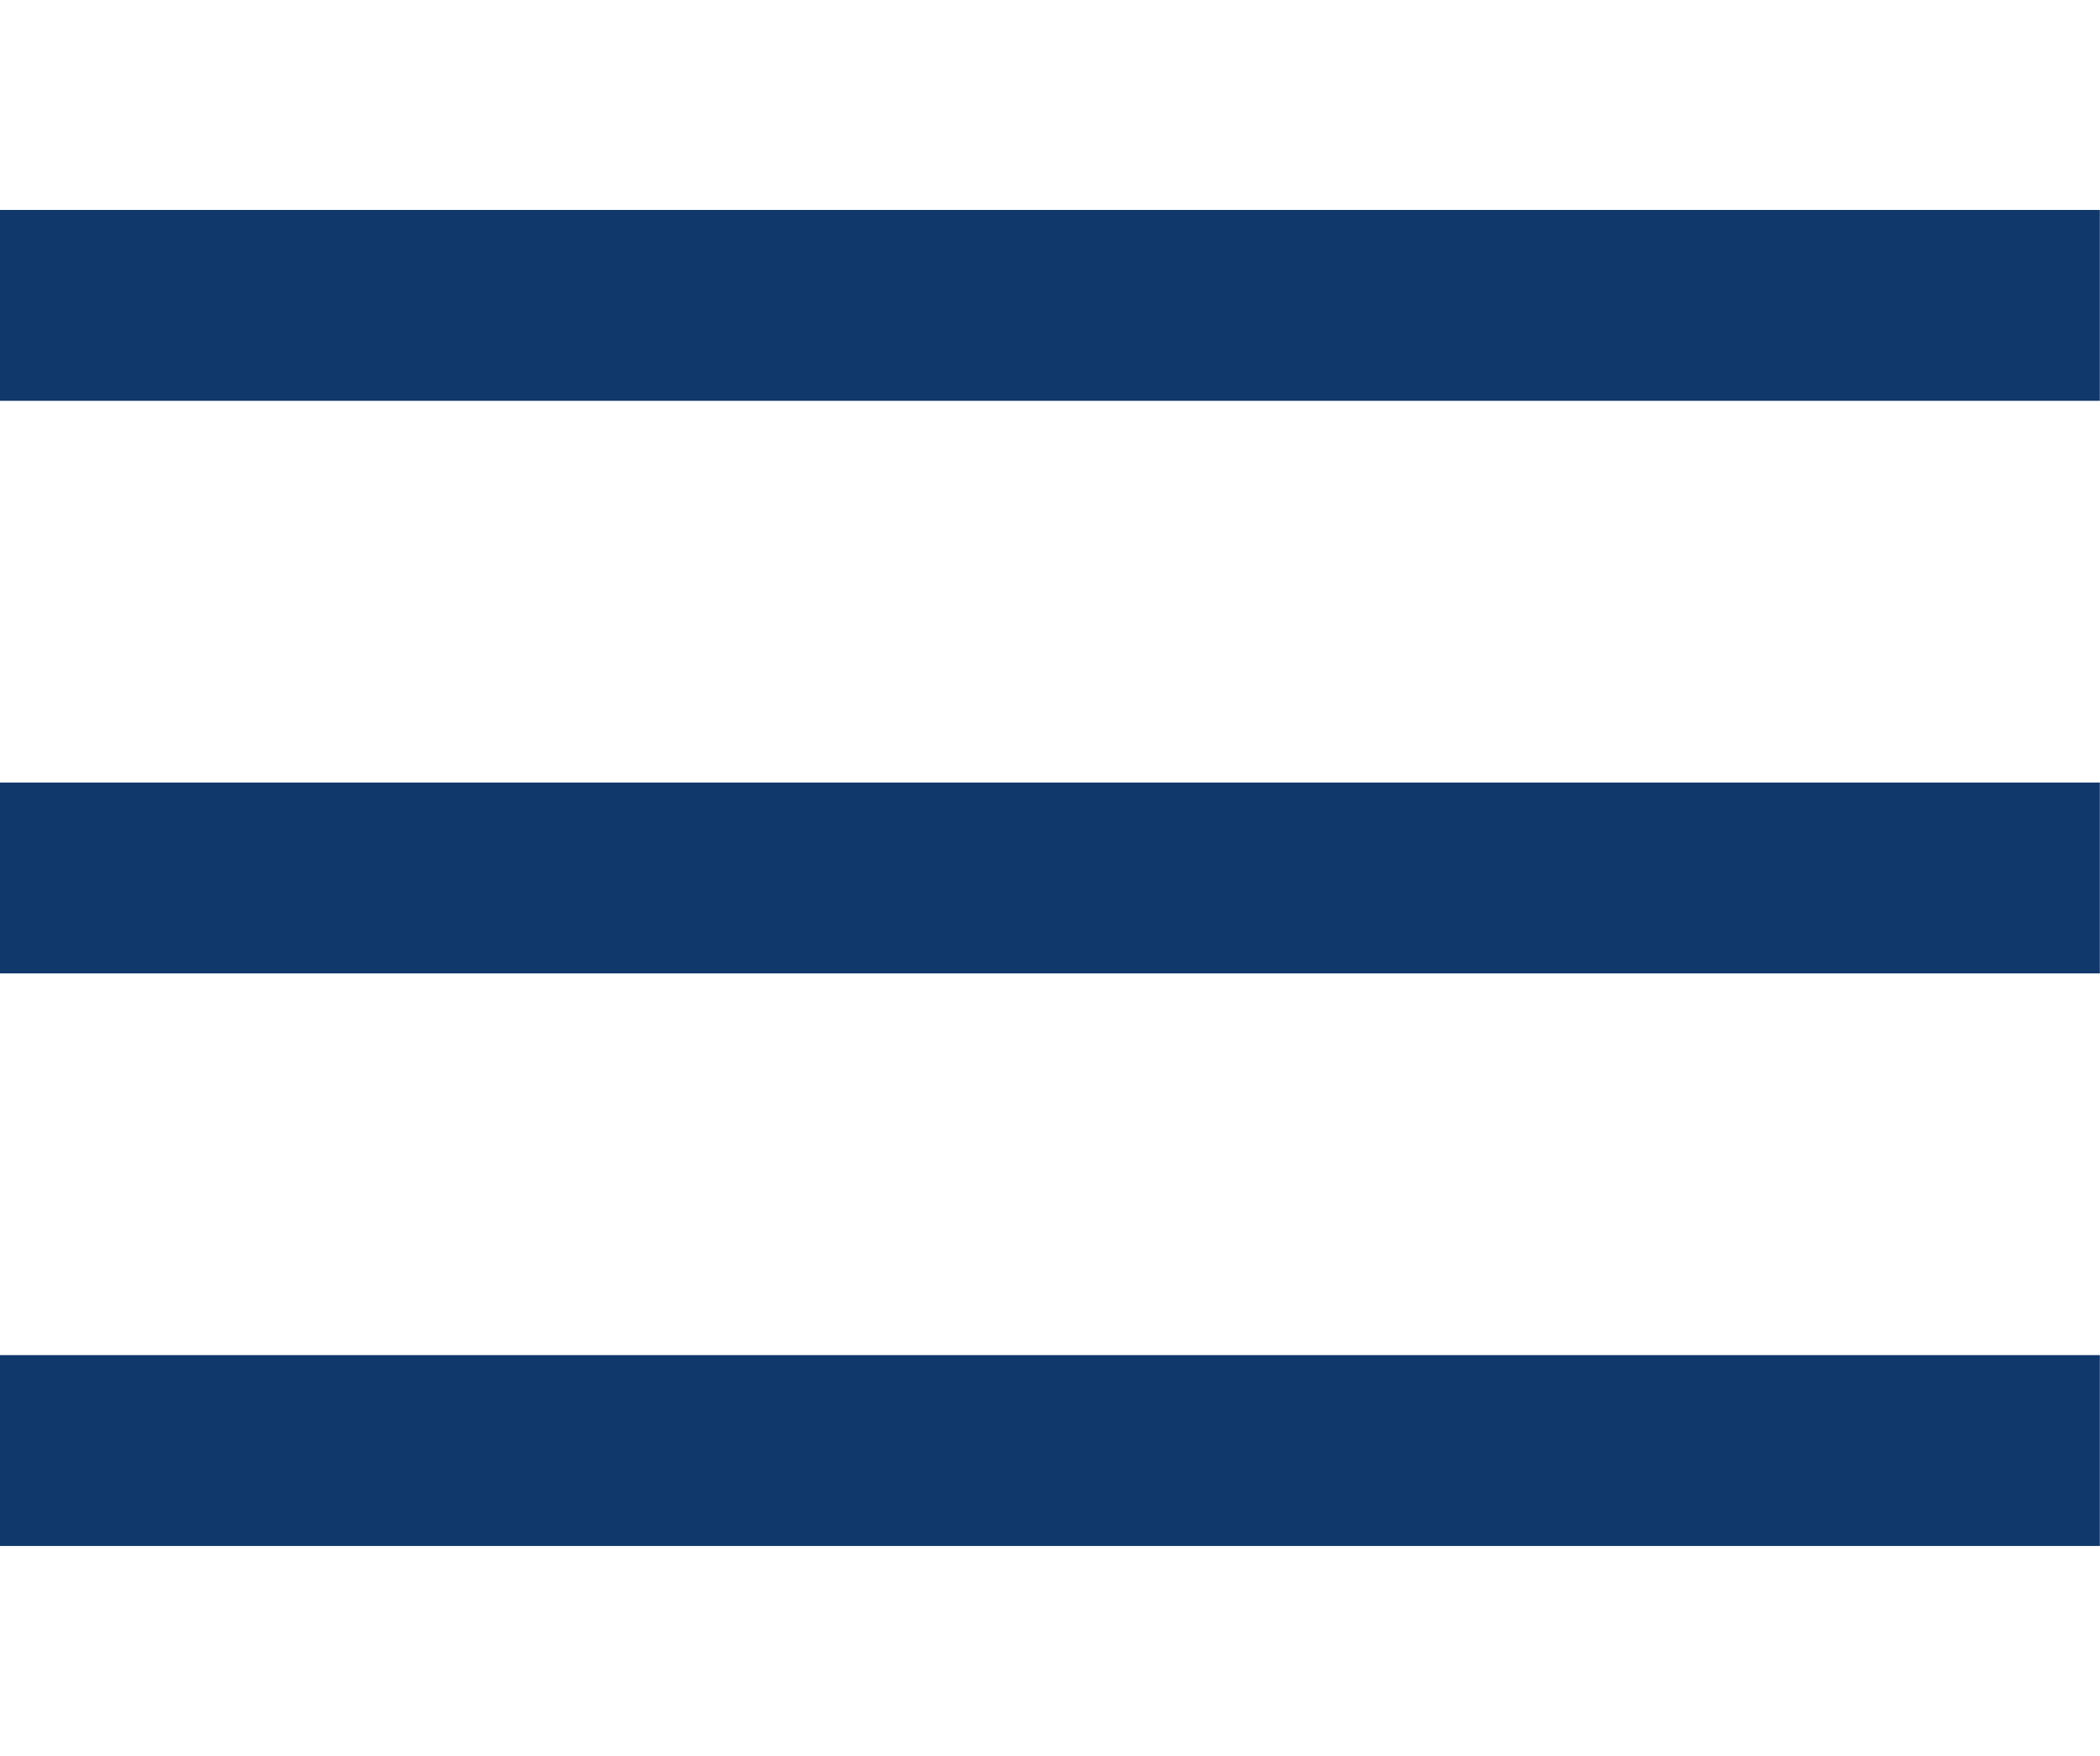
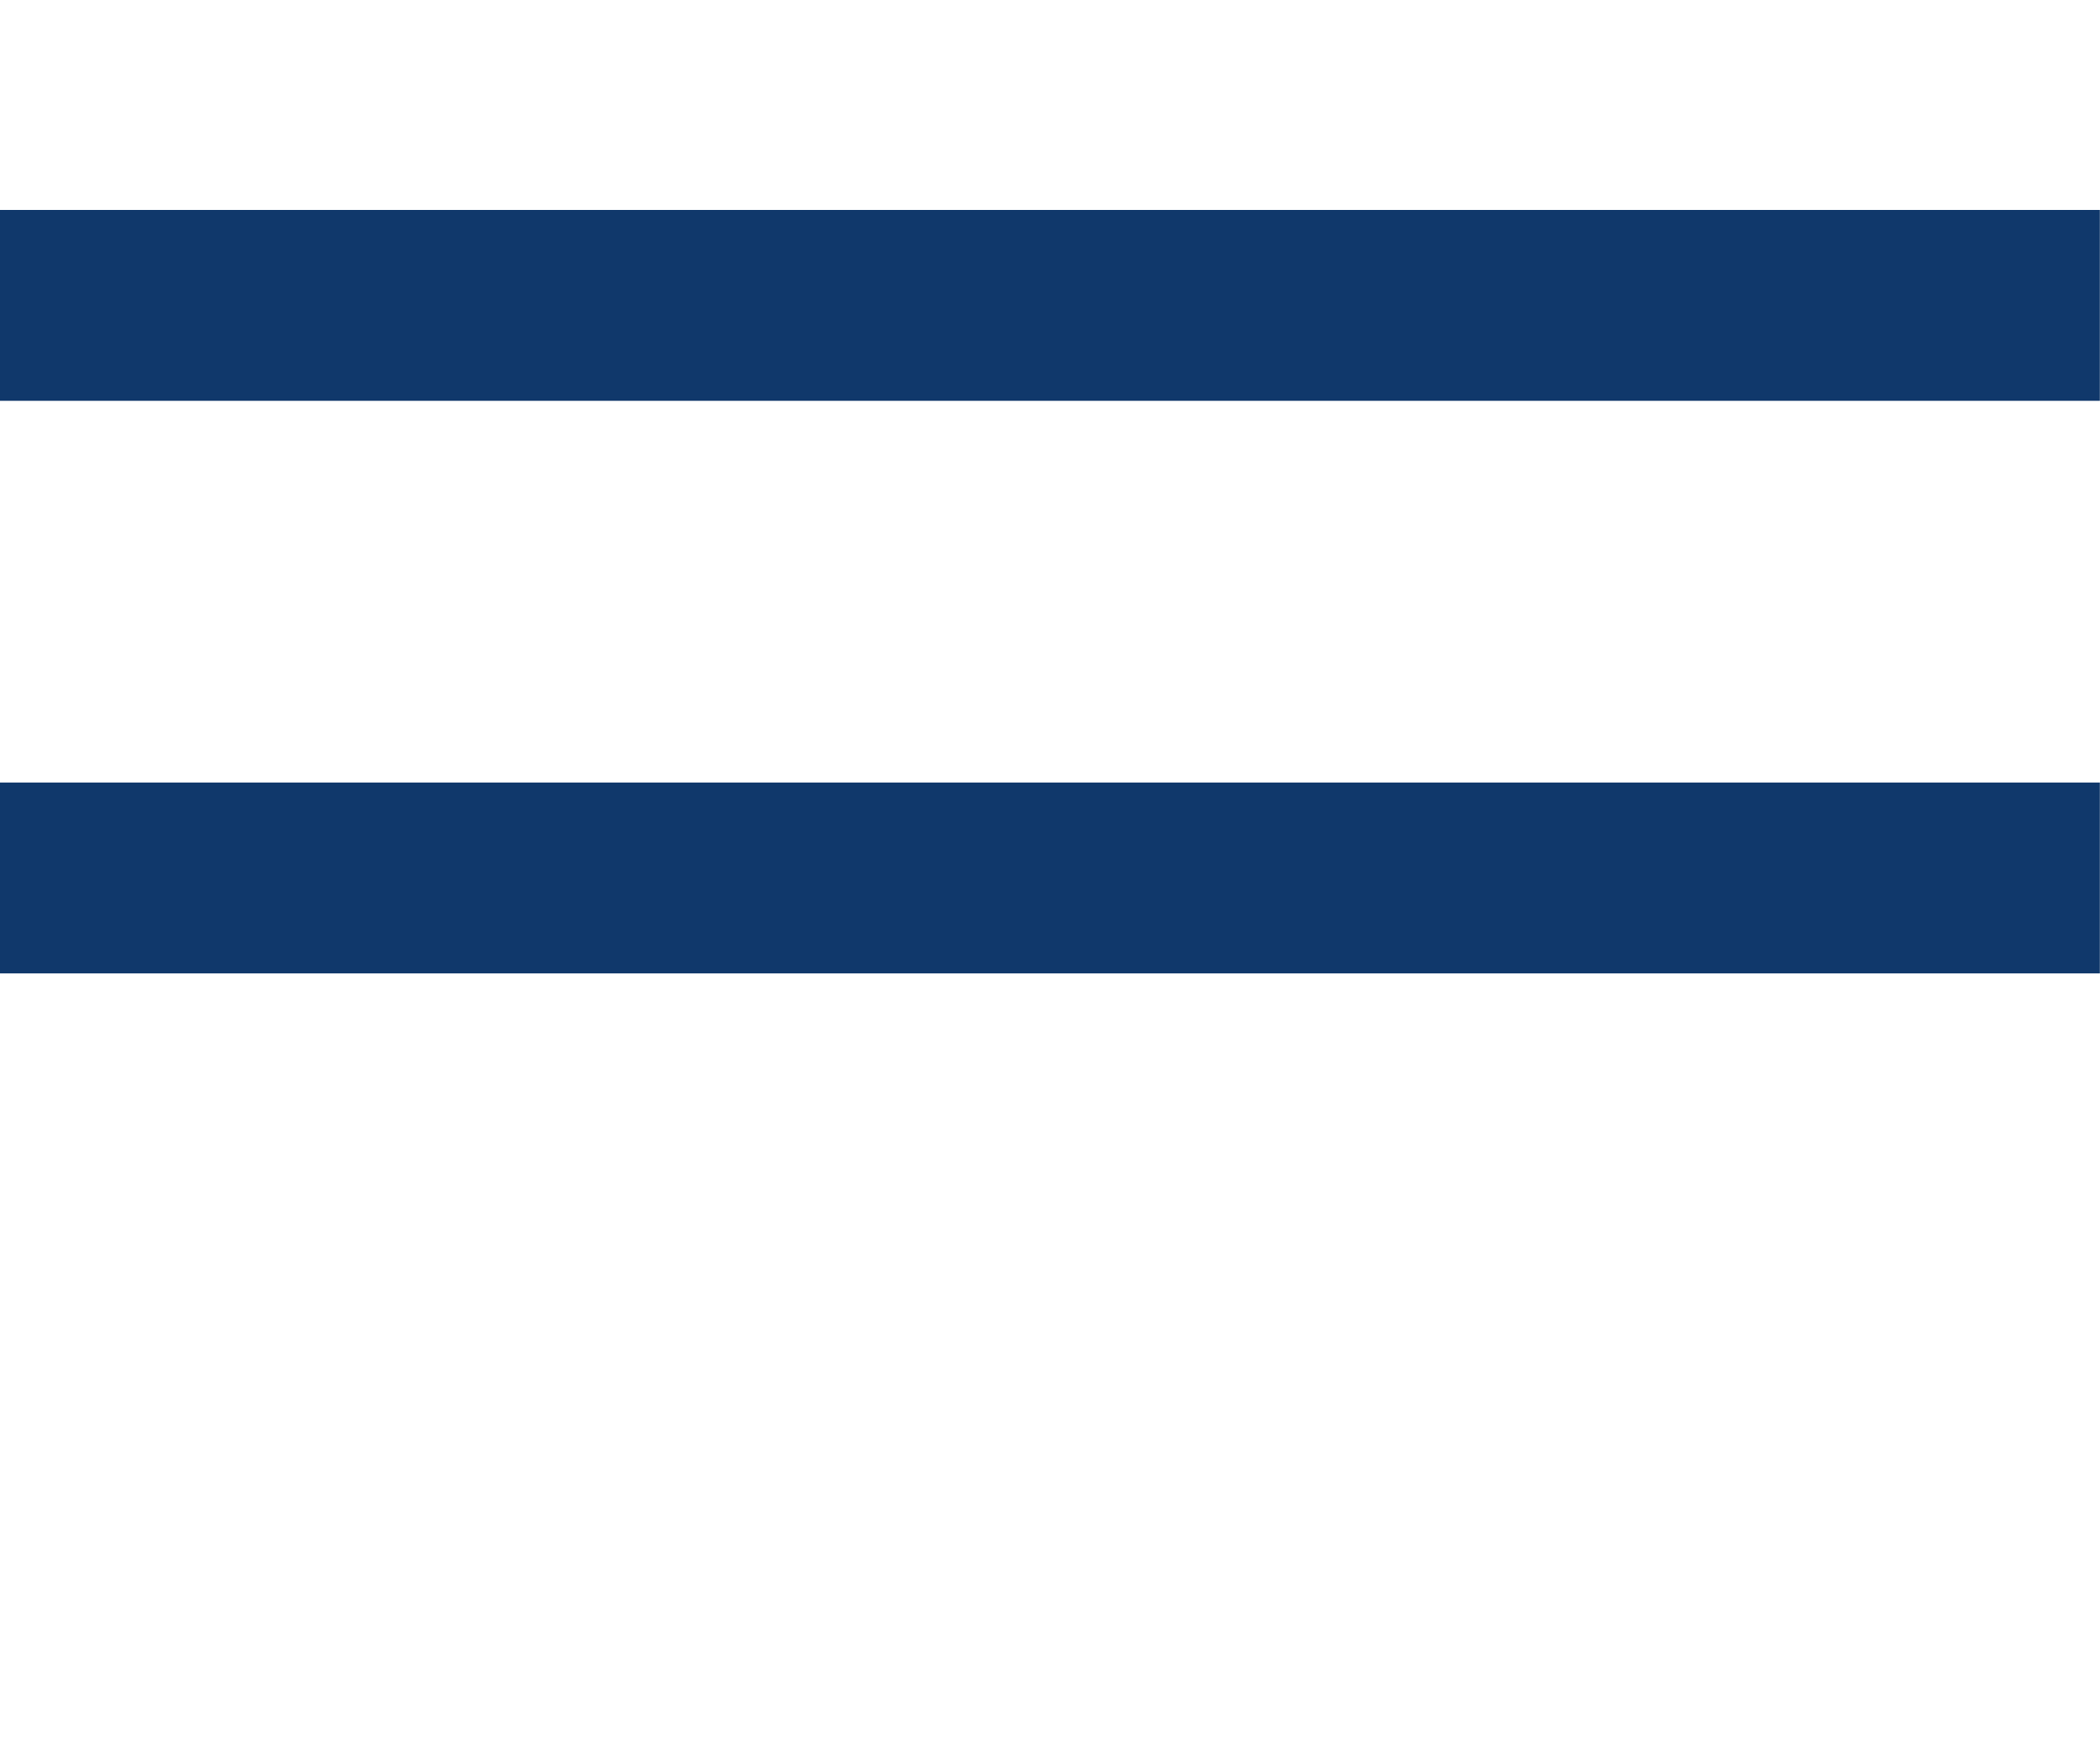
<svg xmlns="http://www.w3.org/2000/svg" version="1.1" baseProfile="tiny" id="レイヤー_1" x="0px" y="0px" width="55px" height="46px" viewBox="0 0 55 46" xml:space="preserve">
  <g display="none">
-     <path display="inline" fill="#AA7D45" d="M47.185,3.01h-6.423h-0.005V1.447C40.757,0.653,40.103,0,39.31,0h-0.475   c-0.807,0-1.446,0.653-1.446,1.447V3.01H29.19h-0.012V1.447C29.179,0.653,28.526,0,27.732,0h-0.474   c-0.807,0-1.447,0.653-1.447,1.447V3.01h-8.198h-0.011V1.447C17.603,0.653,16.949,0,16.155,0h-0.487   c-0.793,0-1.447,0.653-1.447,1.447V3.01H7.793C6.807,3.01,6,3.816,6,4.816v39.379C6,45.194,6.807,46,7.793,46h39.392   c1,0,1.807-0.806,1.807-1.805V4.816C48.991,3.816,48.185,3.01,47.185,3.01z M17.61,6.769c0.202,0.14,0.379,0.29,0.543,0.468   c0.243,0.256,0.448,0.563,0.602,0.896c0.153,0.371,0.243,0.794,0.243,1.217c0,1.703-1.383,3.086-3.086,3.086   c-1.703,0-3.086-1.383-3.086-3.086c0-0.423,0.089-0.846,0.243-1.217c0.154-0.333,0.358-0.641,0.602-0.896   c0.167-0.18,0.346-0.333,0.551-0.475v0.475v0.896v0.794c0,0.935,0.756,1.69,1.69,1.69c0.935,0,1.69-0.756,1.69-1.69V8.133V7.236   V6.926L17.61,6.769z M29.187,6.769c0.201,0.14,0.379,0.29,0.543,0.468c0.244,0.256,0.449,0.563,0.603,0.896   c0.153,0.371,0.243,0.794,0.243,1.217c0,1.703-1.383,3.086-3.086,3.086s-3.086-1.383-3.086-3.086c0-0.423,0.089-0.846,0.243-1.217   C24.8,7.8,25.005,7.492,25.248,7.236c0.166-0.18,0.358-0.346,0.563-0.475v0.475v0.896v0.794c0,0.935,0.743,1.69,1.678,1.69   c0.935,0,1.689-0.756,1.689-1.69V8.133V7.236V6.925L29.187,6.769z M40.764,6.769c0.202,0.14,0.38,0.29,0.544,0.468   c0.242,0.256,0.447,0.563,0.602,0.896c0.153,0.371,0.243,0.794,0.243,1.217c0,1.703-1.384,3.086-3.087,3.086   s-3.086-1.383-3.086-3.086c0-0.423,0.09-0.846,0.244-1.217c0.153-0.333,0.357-0.641,0.602-0.896   c0.166-0.18,0.358-0.346,0.563-0.475v0.475v0.896v0.794c0,0.935,0.755,1.69,1.677,1.69c0.936,0,1.691-0.756,1.691-1.69V8.133V7.236   V6.928L40.764,6.769z M43.868,40.878H11.123V15.086h32.746V40.878z" />
    <rect x="16.243" y="19.477" display="inline" fill="#AA7D45" width="3.842" height="3.842" />
    <polygon display="inline" fill="#AA7D45" points="26.303,19.503 26.303,19.491 26.303,19.491 26.303,19.477 22.461,19.477    22.461,23.318 26.303,23.318  " />
    <polygon display="inline" fill="#AA7D45" points="28.679,23.305 28.679,23.318 32.521,23.318 32.521,19.477 28.679,19.477    28.679,23.293  " />
    <polygon display="inline" fill="#AA7D45" points="34.897,23.305 34.897,23.318 38.739,23.318 38.739,19.477 34.897,19.477    34.897,23.293  " />
-     <rect x="16.243" y="25.695" display="inline" fill="#AA7D45" width="3.842" height="3.843" />
    <polygon display="inline" fill="#AA7D45" points="26.303,25.723 26.303,25.711 26.303,25.711 26.303,25.695 22.461,25.695    22.461,29.538 26.303,29.538  " />
    <polygon display="inline" fill="#AA7D45" points="28.679,29.538 32.521,29.538 32.521,25.695 28.679,25.695 28.679,29.512    28.679,29.523 28.679,29.523  " />
    <polygon display="inline" fill="#AA7D45" points="34.897,29.538 38.739,29.538 38.739,25.695 34.897,25.695 34.897,29.512    34.897,29.523 34.897,29.523  " />
    <polygon display="inline" fill="#AA7D45" points="20.084,31.916 16.269,31.916 16.257,31.916 16.257,31.916 16.243,31.916    16.243,35.758 20.084,35.758  " />
-     <polygon display="inline" fill="#AA7D45" points="26.303,31.941 26.303,31.93 26.303,31.93 26.303,31.916 22.487,31.916    22.476,31.916 22.476,31.916 22.461,31.916 22.461,35.758 26.303,35.758  " />
    <polygon display="inline" fill="#AA7D45" points="28.679,35.758 32.521,35.758 32.521,31.916 28.705,31.916 28.694,31.916    28.694,31.916 28.679,31.916 28.679,35.731 28.679,35.743 28.679,35.743  " />
    <polygon display="inline" fill="#AA7D45" points="34.897,35.758 38.739,35.758 38.739,31.916 34.925,31.916 34.912,31.916    34.912,31.916 34.897,31.916 34.897,35.731 34.897,35.743 34.897,35.743  " />
  </g>
-   <path display="none" fill="#10386B" d="M51.938,13.103c-0.438-1.532-1.921-4.515-3.286-5.58c-4.495-3.508-13.264-5.111-21.157-5.111  c-7.891,0-16.66,1.604-21.155,5.111c-1.367,1.065-2.848,4.048-3.289,5.58c-0.914,3.203-0.657,5.693,0.44,7.118  c0.907,1.18,2.846,1.86,5.799,0.655c2.545-1.035,4.709-2.626,4.709-4.379c0-1.837-1.423-2.518-2.299-3.395  c-0.875-0.875-1.313-2.299,0.875-3.612c2.19-1.313,8.785-1.606,14.917-1.606c6.132,0,12.727,0.293,14.917,1.606  s1.754,2.737,0.878,3.612c-0.878,0.877-2.298,1.558-2.298,3.395c0,1.753,2.162,3.344,4.707,4.379  c2.955,1.205,4.895,0.524,5.802-0.655C52.595,18.796,52.854,16.306,51.938,13.103z M45.522,29.405  c-2.31-2.416-5.121-4.631-6.598-6.107c-1.479-1.478-1.872-2.363-1.872-3.055c0-0.688-0.297-8.076-0.297-9.26  c0-1.182-1.771-1.378-2.561-1.378c-0.788,0-2.066,0.396-2.066,1.378c0,0.986,0,3.252,0,4.436c0,1.182-0.396,2.067-1.184,2.067  c-0.787,0-6.113,0-6.899,0c-0.786,0-1.182-0.886-1.182-2.067c0-1.184,0-3.449,0-4.436c0-0.982-1.28-1.378-2.069-1.378  c-0.789,0-2.56,0.196-2.56,1.378c0,1.184-0.297,8.571-0.297,9.26c0,0.691-0.393,1.577-1.87,3.055  c-1.477,1.477-4.288,3.691-6.6,6.107c-2.169,2.265-5.221,6.303-5.614,9.554c-0.25,2.056,0.688,4.63,3.15,4.63  c1.678,0,39.306,0,40.982,0c2.462,0,3.4-2.574,3.152-4.63C50.746,35.708,47.691,31.67,45.522,29.405z M27.109,40.94  c-6.341,0.078-10.762-5-10.005-10.545c0.662-4.836,5.143-8.436,10.092-8.553c4.976-0.119,9.508,3.305,10.143,8.171  C38.062,35.604,33.502,40.864,27.109,40.94z M27.178,25.826c-2.603,0.055-4.832,1.995-5.006,4.475  c-0.186,2.654,2.026,4.907,4.964,4.86c2.949-0.047,5.203-2.385,5.038-5.048C32.021,27.624,29.785,25.771,27.178,25.826z" />
  <g>
    <line fill="none" stroke="#10386B" stroke-width="5" stroke-miterlimit="10" x1="-0.004" y1="8" x2="54.996" y2="8" />
    <line fill="none" stroke="#10386B" stroke-width="5" stroke-miterlimit="10" x1="-0.004" y1="23" x2="54.996" y2="23" />
-     <line fill="none" stroke="#10386B" stroke-width="5" stroke-miterlimit="10" x1="-0.004" y1="38" x2="54.996" y2="38" />
  </g>
</svg>